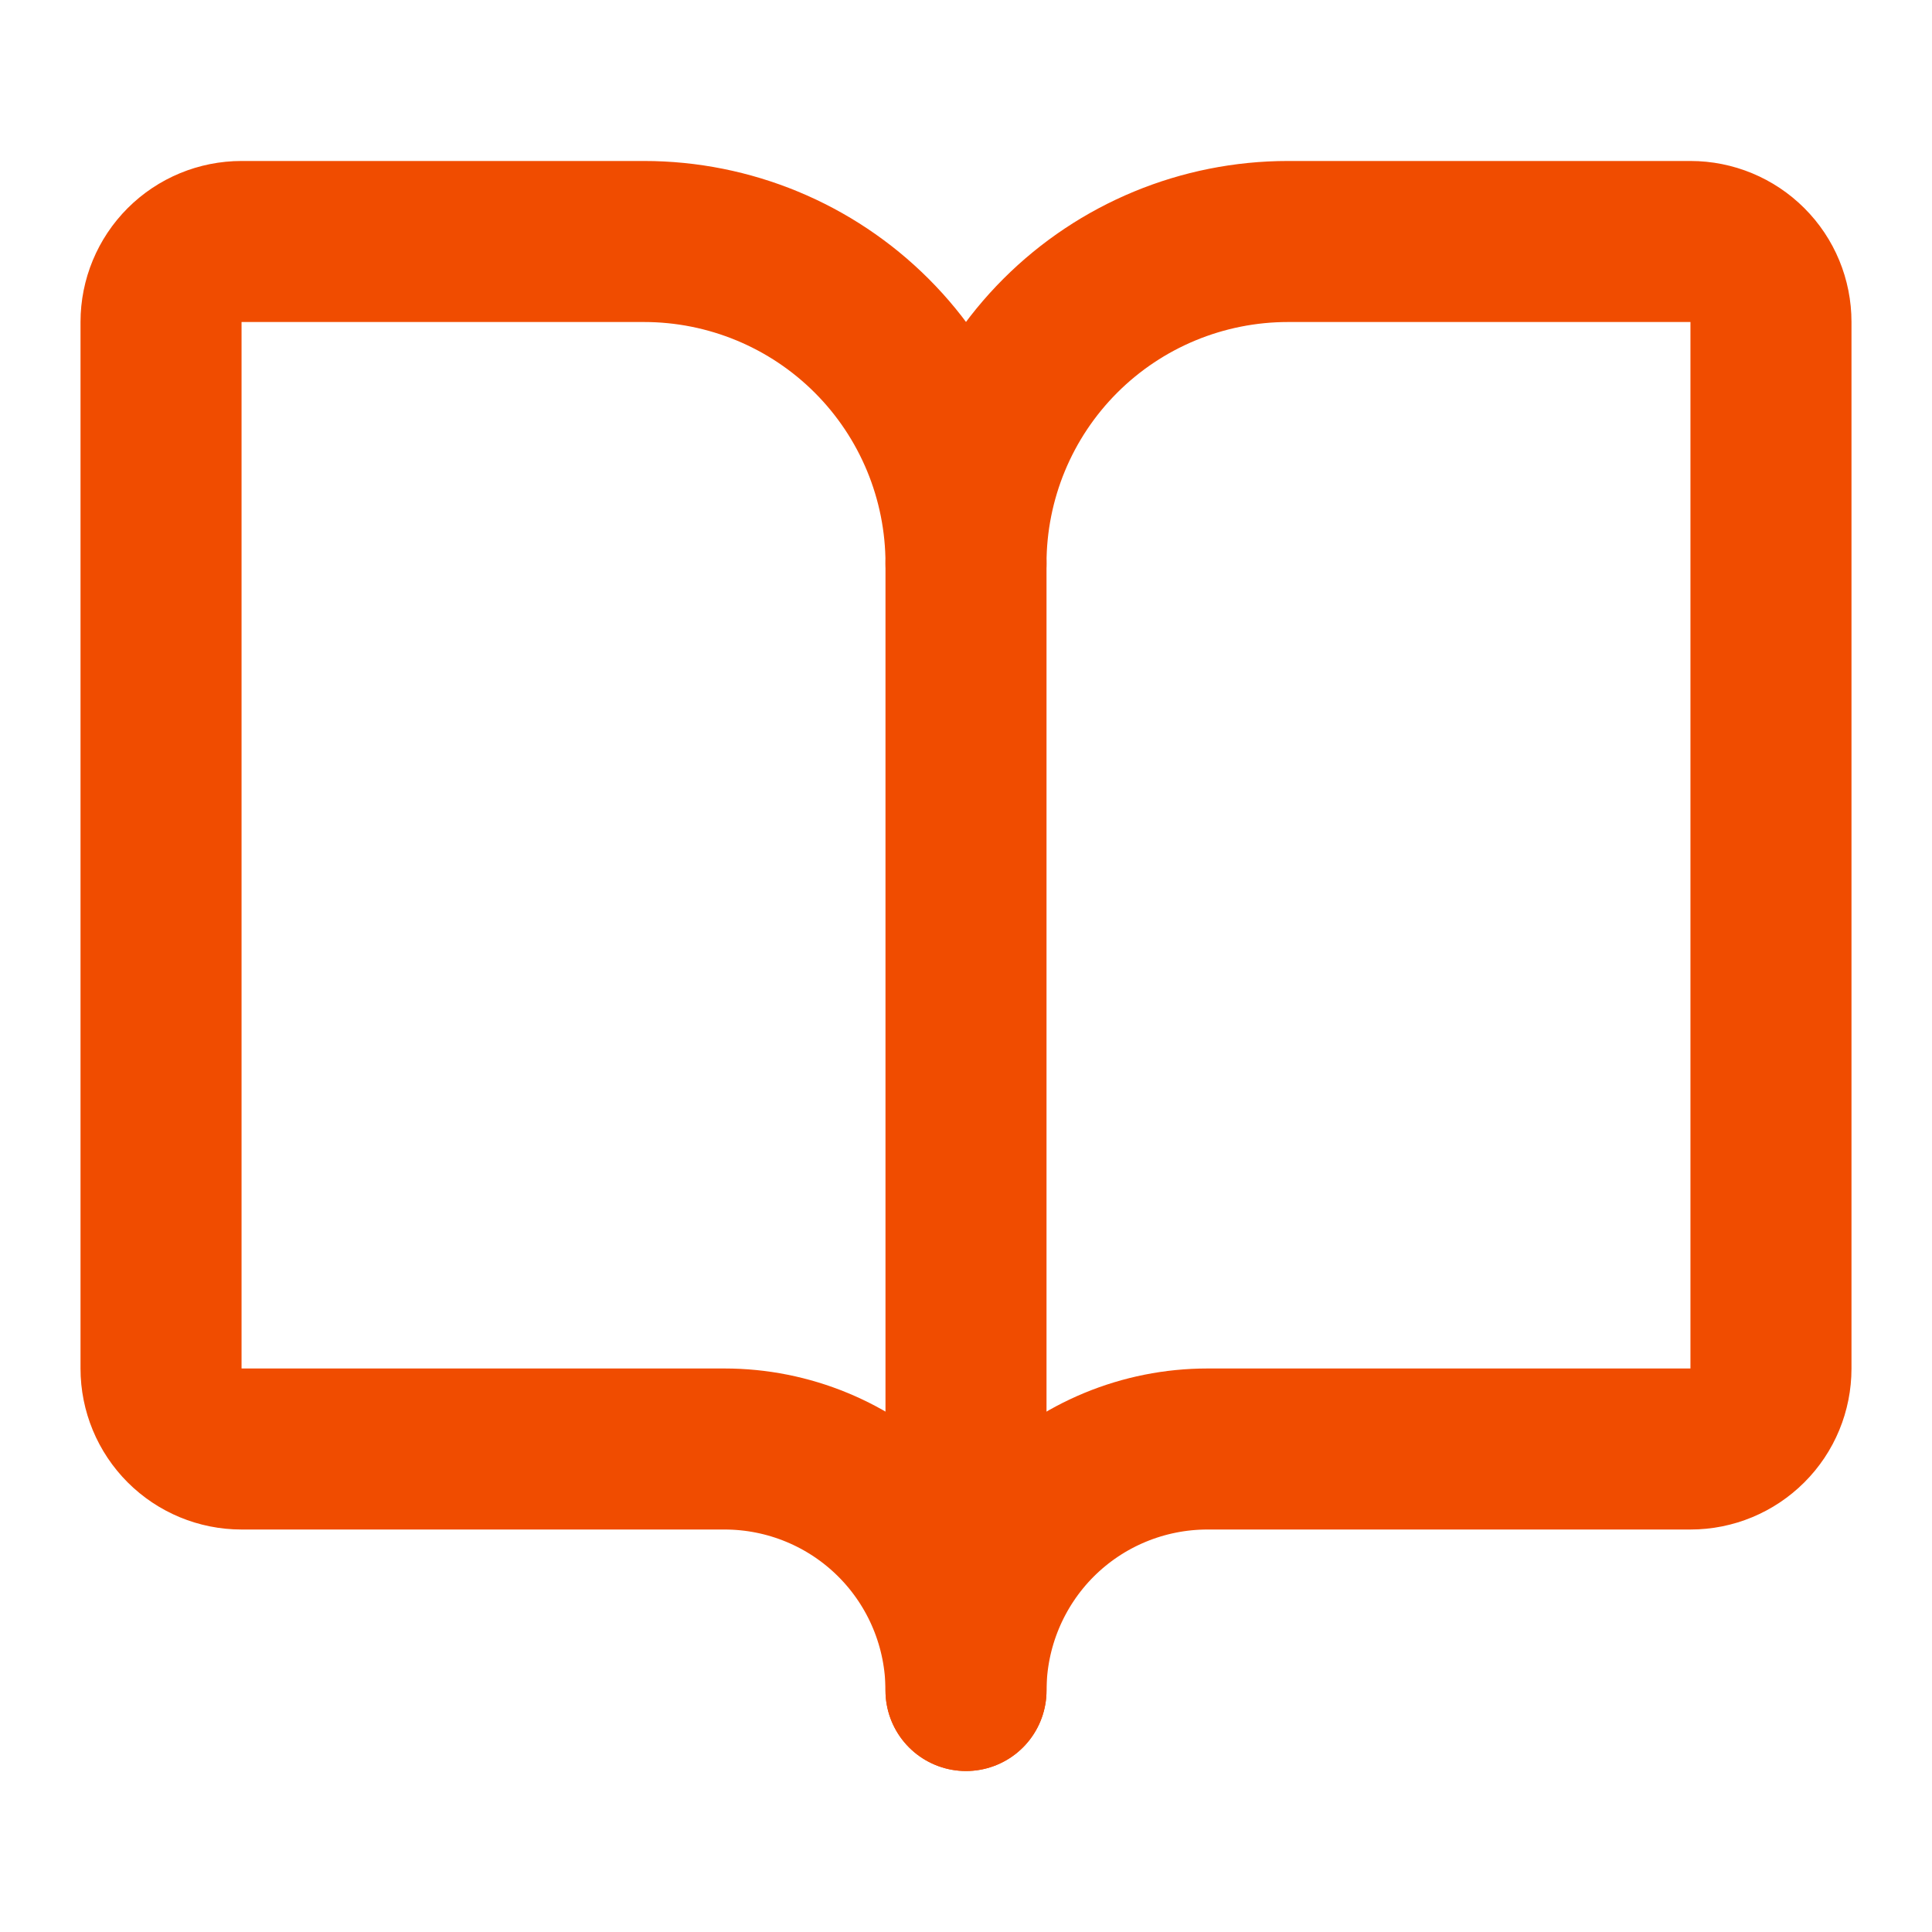
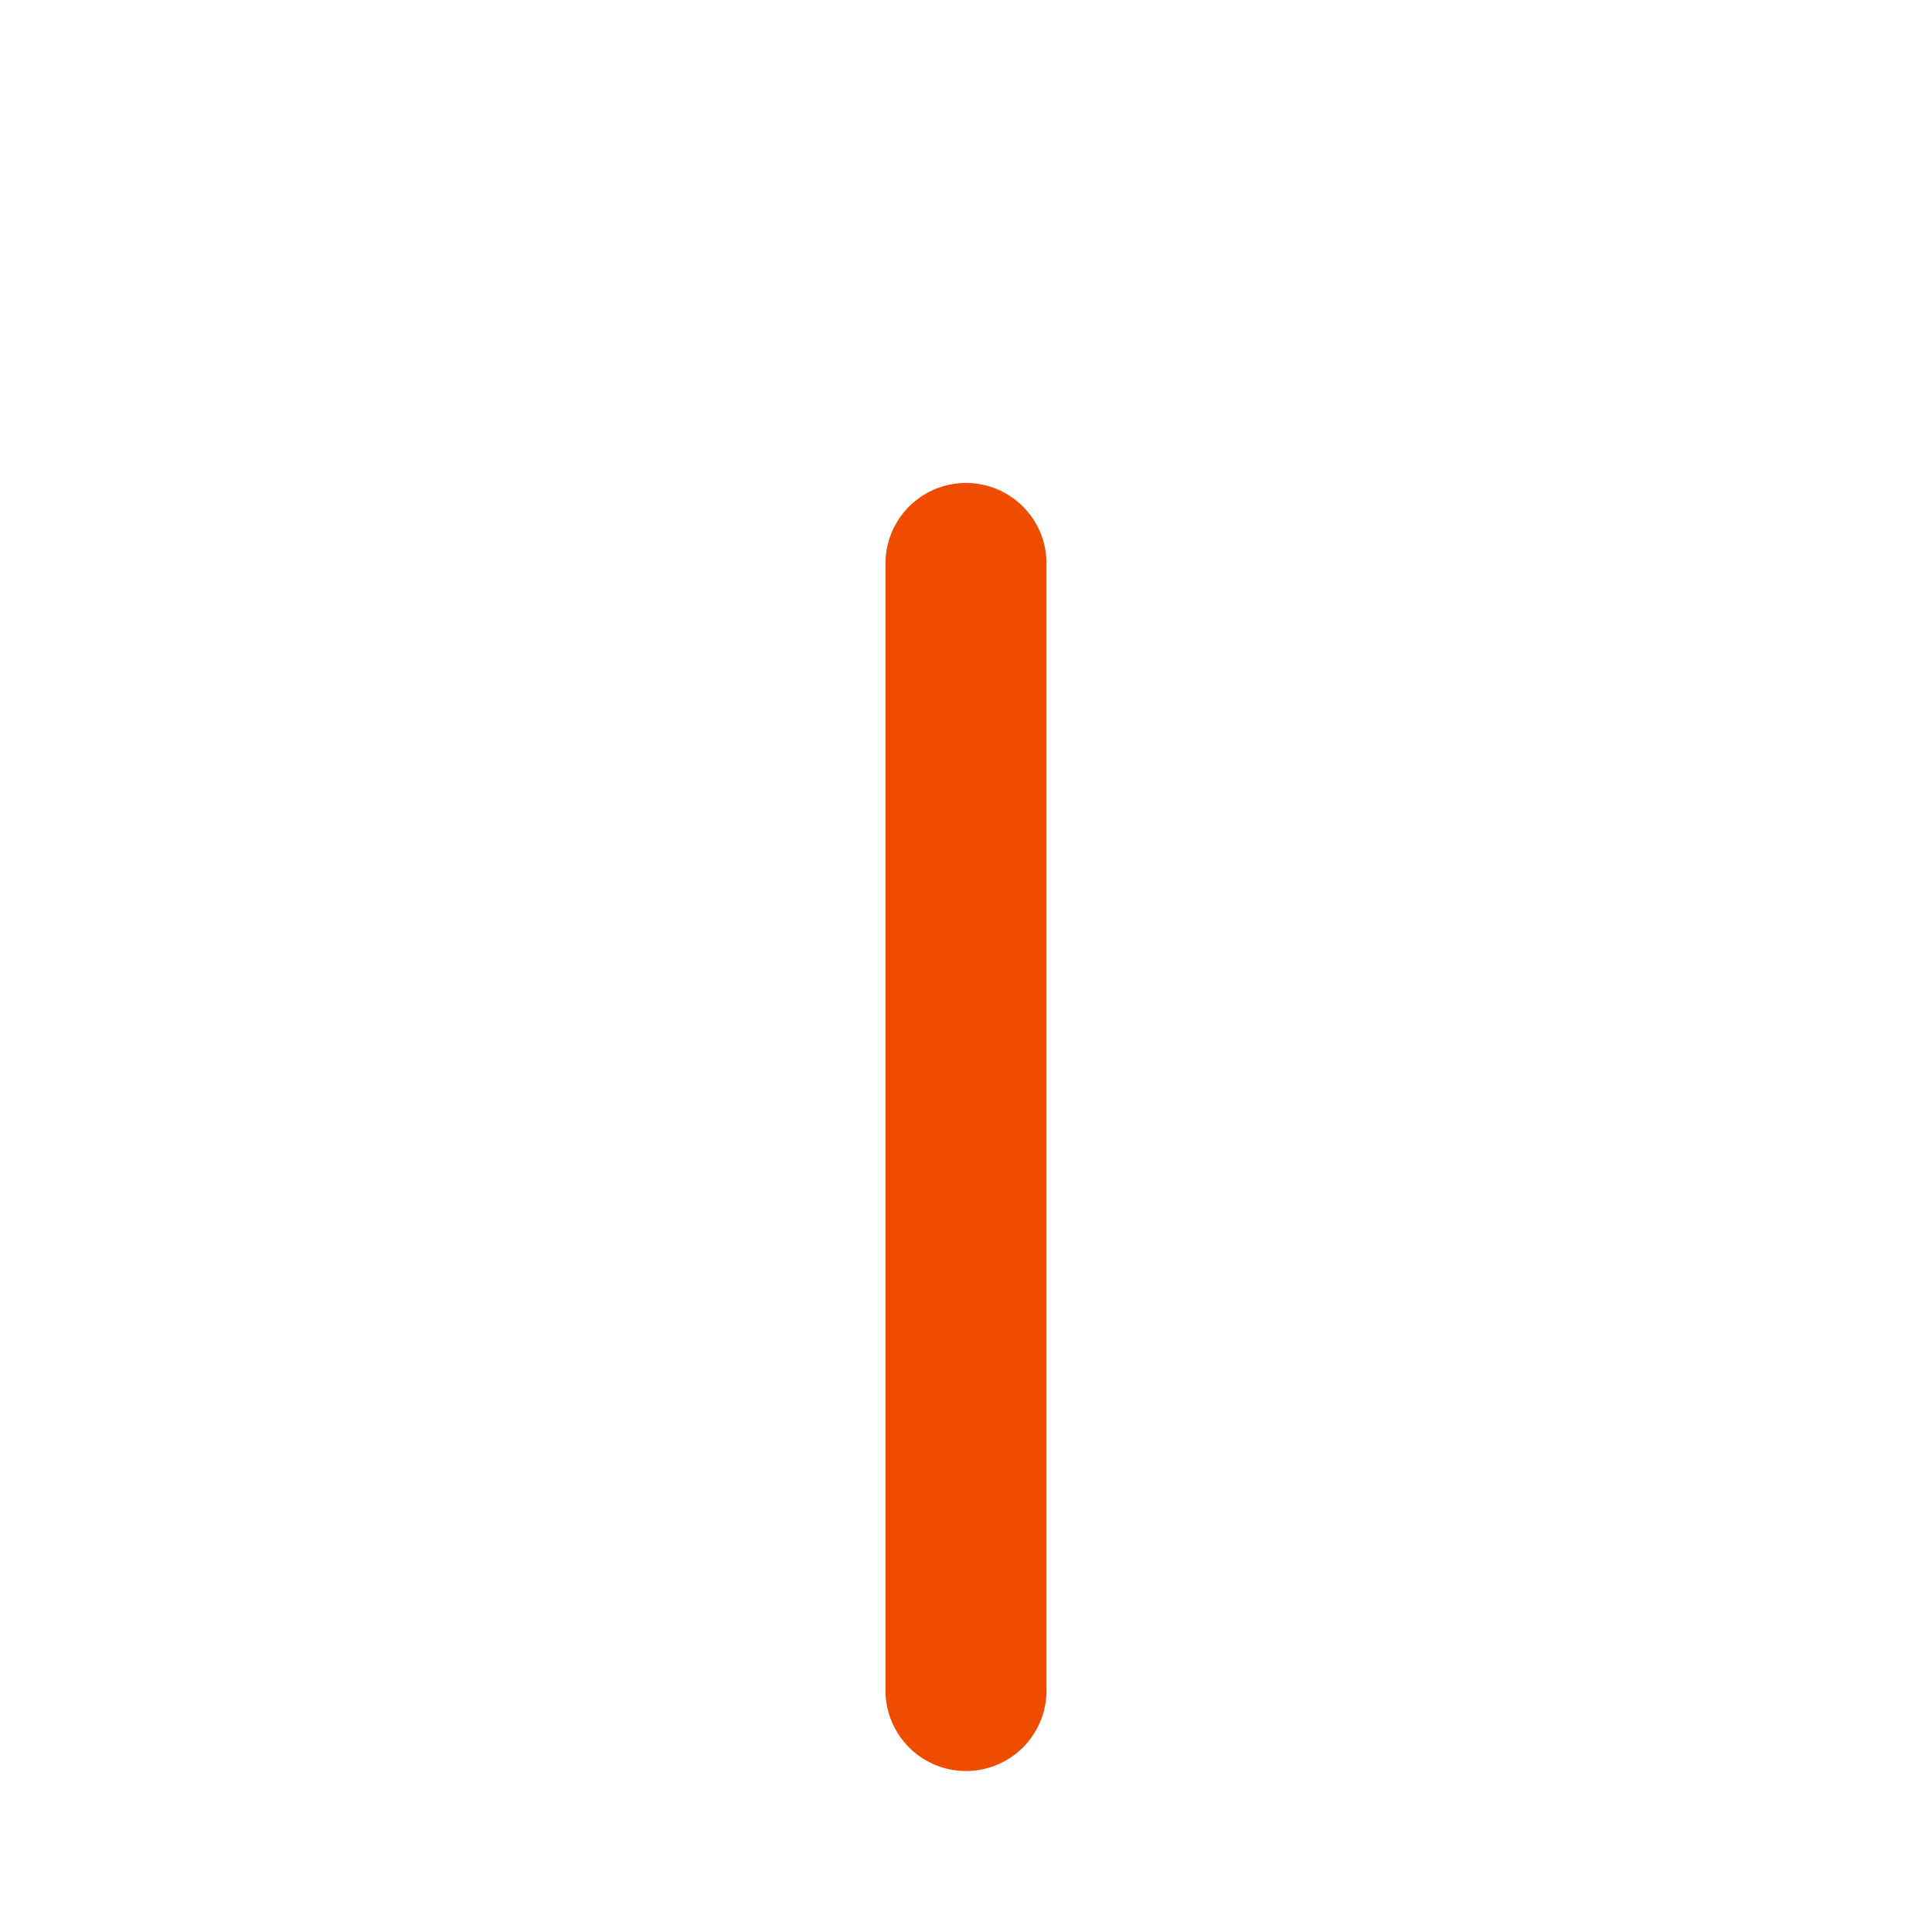
<svg xmlns="http://www.w3.org/2000/svg" width="20" height="20" viewBox="0 0 20 20" fill="none">
  <path d="M10 5.833V17.5" stroke="#F04C00" stroke-width="1.667" stroke-linecap="round" stroke-linejoin="round" />
-   <path d="M2.5 15C2.279 15 2.067 14.912 1.911 14.756C1.755 14.6 1.667 14.388 1.667 14.167V3.333C1.667 3.112 1.755 2.9 1.911 2.744C2.067 2.588 2.279 2.5 2.5 2.5H6.667C7.551 2.5 8.399 2.851 9.024 3.476C9.649 4.101 10 4.949 10 5.833C10 4.949 10.351 4.101 10.976 3.476C11.601 2.851 12.449 2.5 13.333 2.5H17.5C17.721 2.5 17.933 2.588 18.089 2.744C18.246 2.9 18.333 3.112 18.333 3.333V14.167C18.333 14.388 18.246 14.6 18.089 14.756C17.933 14.912 17.721 15 17.5 15H12.5C11.837 15 11.201 15.263 10.732 15.732C10.264 16.201 10 16.837 10 17.5C10 16.837 9.737 16.201 9.268 15.732C8.799 15.263 8.163 15 7.5 15H2.5Z" stroke="#F04C00" stroke-width="1.667" stroke-linecap="round" stroke-linejoin="round" />
</svg>